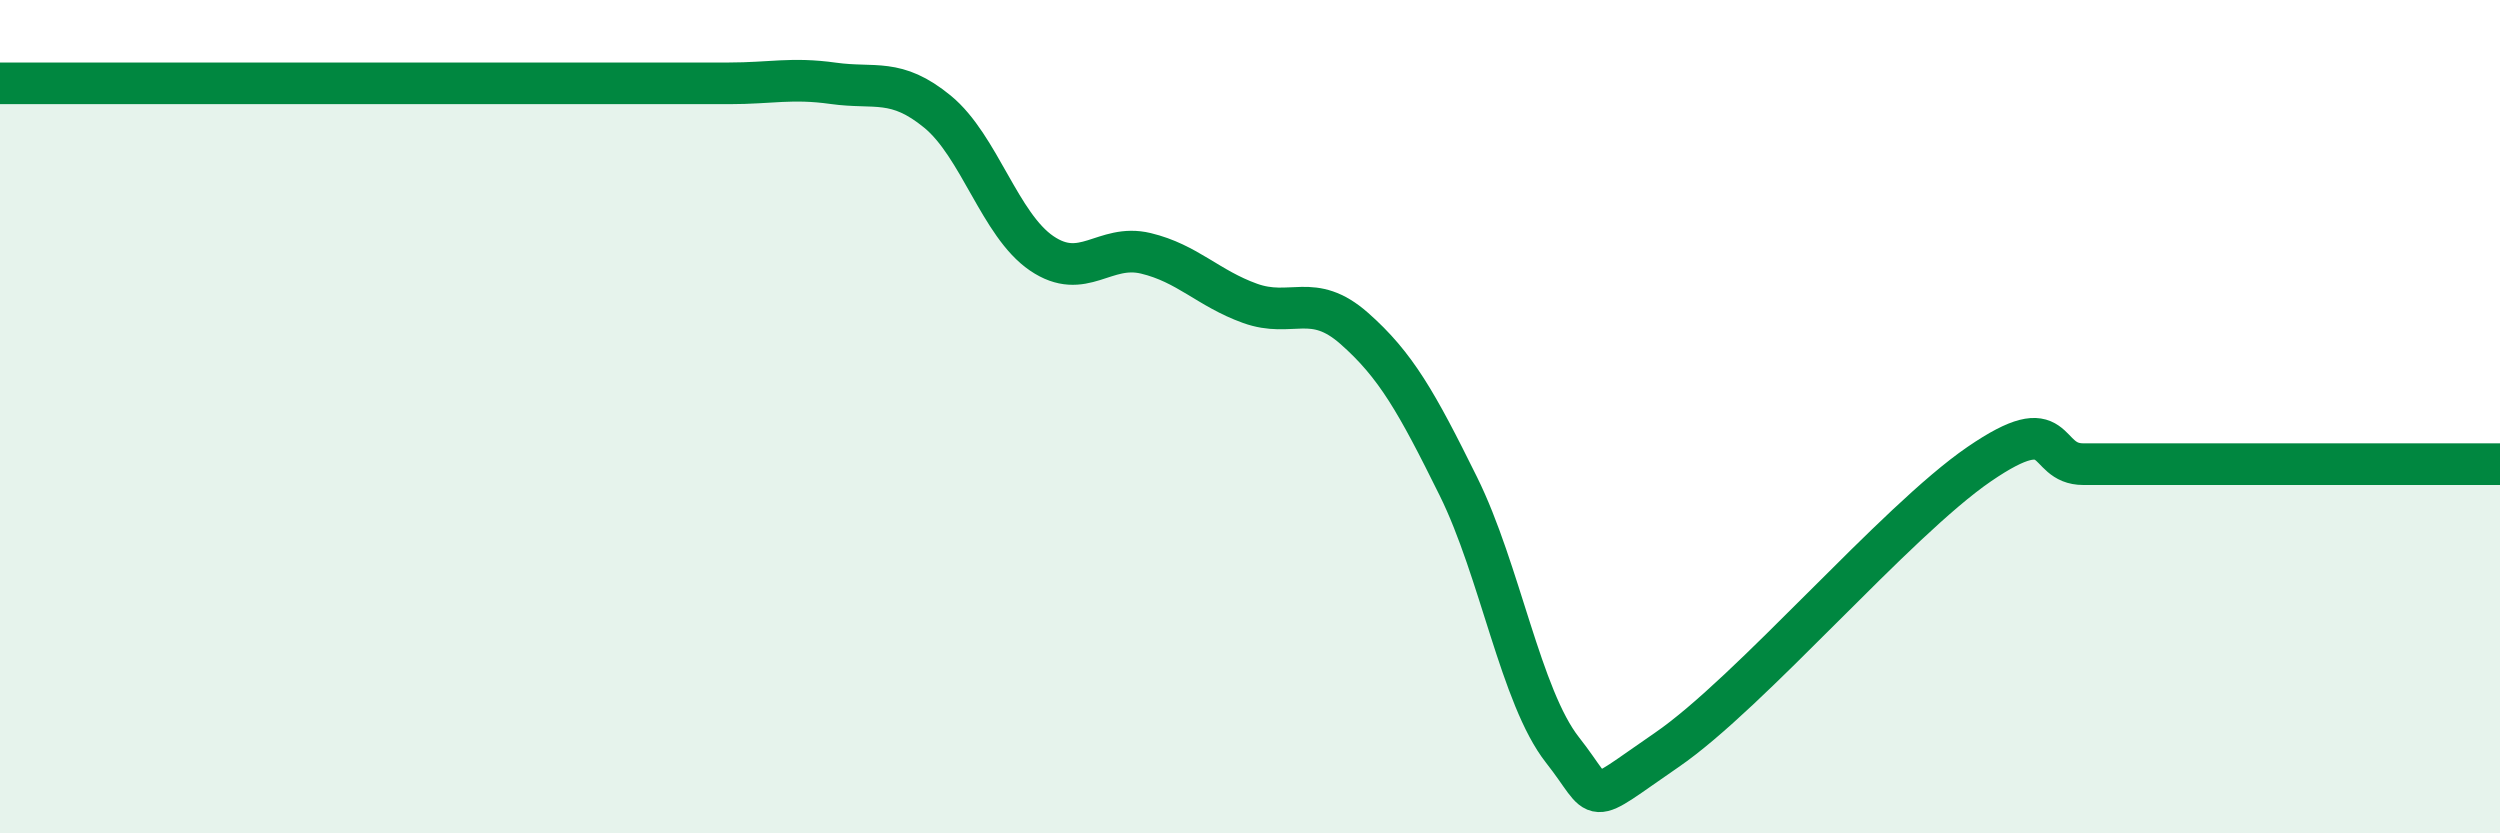
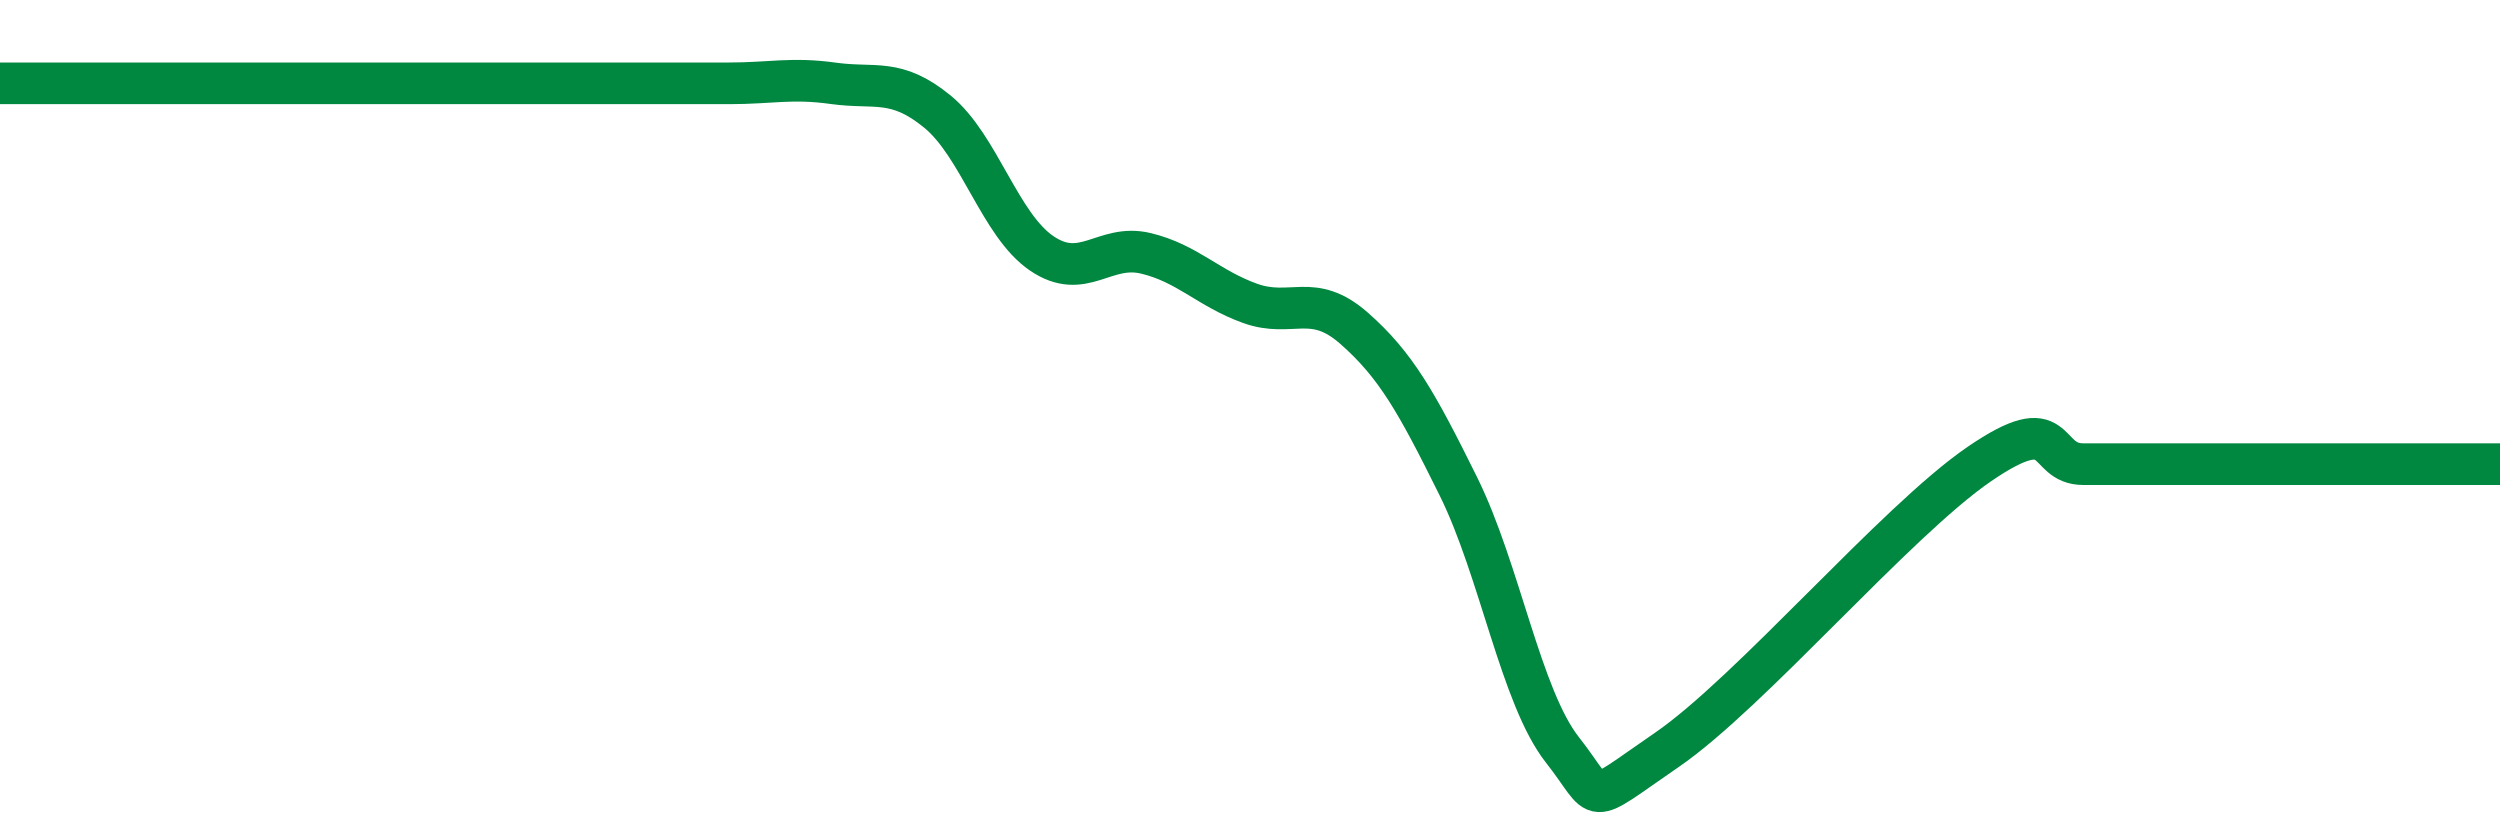
<svg xmlns="http://www.w3.org/2000/svg" width="60" height="20" viewBox="0 0 60 20">
-   <path d="M 0,2 C 0.5,2 1.5,2 2.5,2 C 3.5,2 4,2 5,2 C 6,2 6.5,2 7.5,2 C 8.5,2 9,2 10,2 C 11,2 11.5,2 12.5,2 C 13.5,2 14,2 15,2 C 16,2 16.5,2 17.5,2 C 18.5,2 19,1.86 20,2 C 21,2.14 21.5,1.86 22.5,2.68 C 23.5,3.5 24,5.4 25,6.08 C 26,6.76 26.5,5.84 27.5,6.08 C 28.5,6.32 29,6.92 30,7.28 C 31,7.64 31.5,7 32.5,7.88 C 33.5,8.76 34,9.65 35,11.67 C 36,13.69 36.5,16.73 37.5,18 C 38.5,19.27 38,19.37 40,18 C 42,16.63 45.5,12.51 47.5,11.14 C 49.5,9.77 49,11.14 50,11.14 C 51,11.14 51.5,11.14 52.5,11.14 C 53.5,11.14 53.5,11.14 55,11.14 C 56.5,11.14 59,11.14 60,11.14L60 20L0 20Z" fill="#008740" opacity="0.1" stroke-linecap="round" stroke-linejoin="round" />
-   <path d="M 0,2 C 0.5,2 1.5,2 2.5,2 C 3.5,2 4,2 5,2 C 6,2 6.5,2 7.5,2 C 8.5,2 9,2 10,2 C 11,2 11.5,2 12.5,2 C 13.5,2 14,2 15,2 C 16,2 16.5,2 17.5,2 C 18.5,2 19,1.86 20,2 C 21,2.14 21.5,1.86 22.5,2.68 C 23.5,3.5 24,5.4 25,6.08 C 26,6.76 26.5,5.84 27.5,6.08 C 28.5,6.32 29,6.92 30,7.28 C 31,7.64 31.5,7 32.5,7.88 C 33.5,8.76 34,9.65 35,11.67 C 36,13.69 36.5,16.73 37.5,18 C 38.5,19.27 38,19.37 40,18 C 42,16.63 45.5,12.51 47.5,11.14 C 49.5,9.77 49,11.14 50,11.14 C 51,11.14 51.5,11.14 52.5,11.14 C 53.5,11.14 53.5,11.14 55,11.14 C 56.5,11.14 59,11.14 60,11.14" stroke="#008740" stroke-width="1" fill="none" stroke-linecap="round" stroke-linejoin="round" />
+   <path d="M 0,2 C 0.5,2 1.5,2 2.5,2 C 3.5,2 4,2 5,2 C 8.5,2 9,2 10,2 C 11,2 11.5,2 12.5,2 C 13.5,2 14,2 15,2 C 16,2 16.5,2 17.5,2 C 18.5,2 19,1.86 20,2 C 21,2.14 21.5,1.86 22.5,2.68 C 23.5,3.5 24,5.4 25,6.08 C 26,6.76 26.5,5.84 27.5,6.08 C 28.5,6.32 29,6.92 30,7.28 C 31,7.64 31.5,7 32.5,7.88 C 33.5,8.76 34,9.65 35,11.67 C 36,13.69 36.5,16.73 37.5,18 C 38.5,19.27 38,19.37 40,18 C 42,16.63 45.5,12.51 47.5,11.14 C 49.5,9.77 49,11.14 50,11.14 C 51,11.14 51.5,11.14 52.5,11.14 C 53.5,11.14 53.5,11.14 55,11.14 C 56.5,11.14 59,11.14 60,11.14" stroke="#008740" stroke-width="1" fill="none" stroke-linecap="round" stroke-linejoin="round" />
</svg>